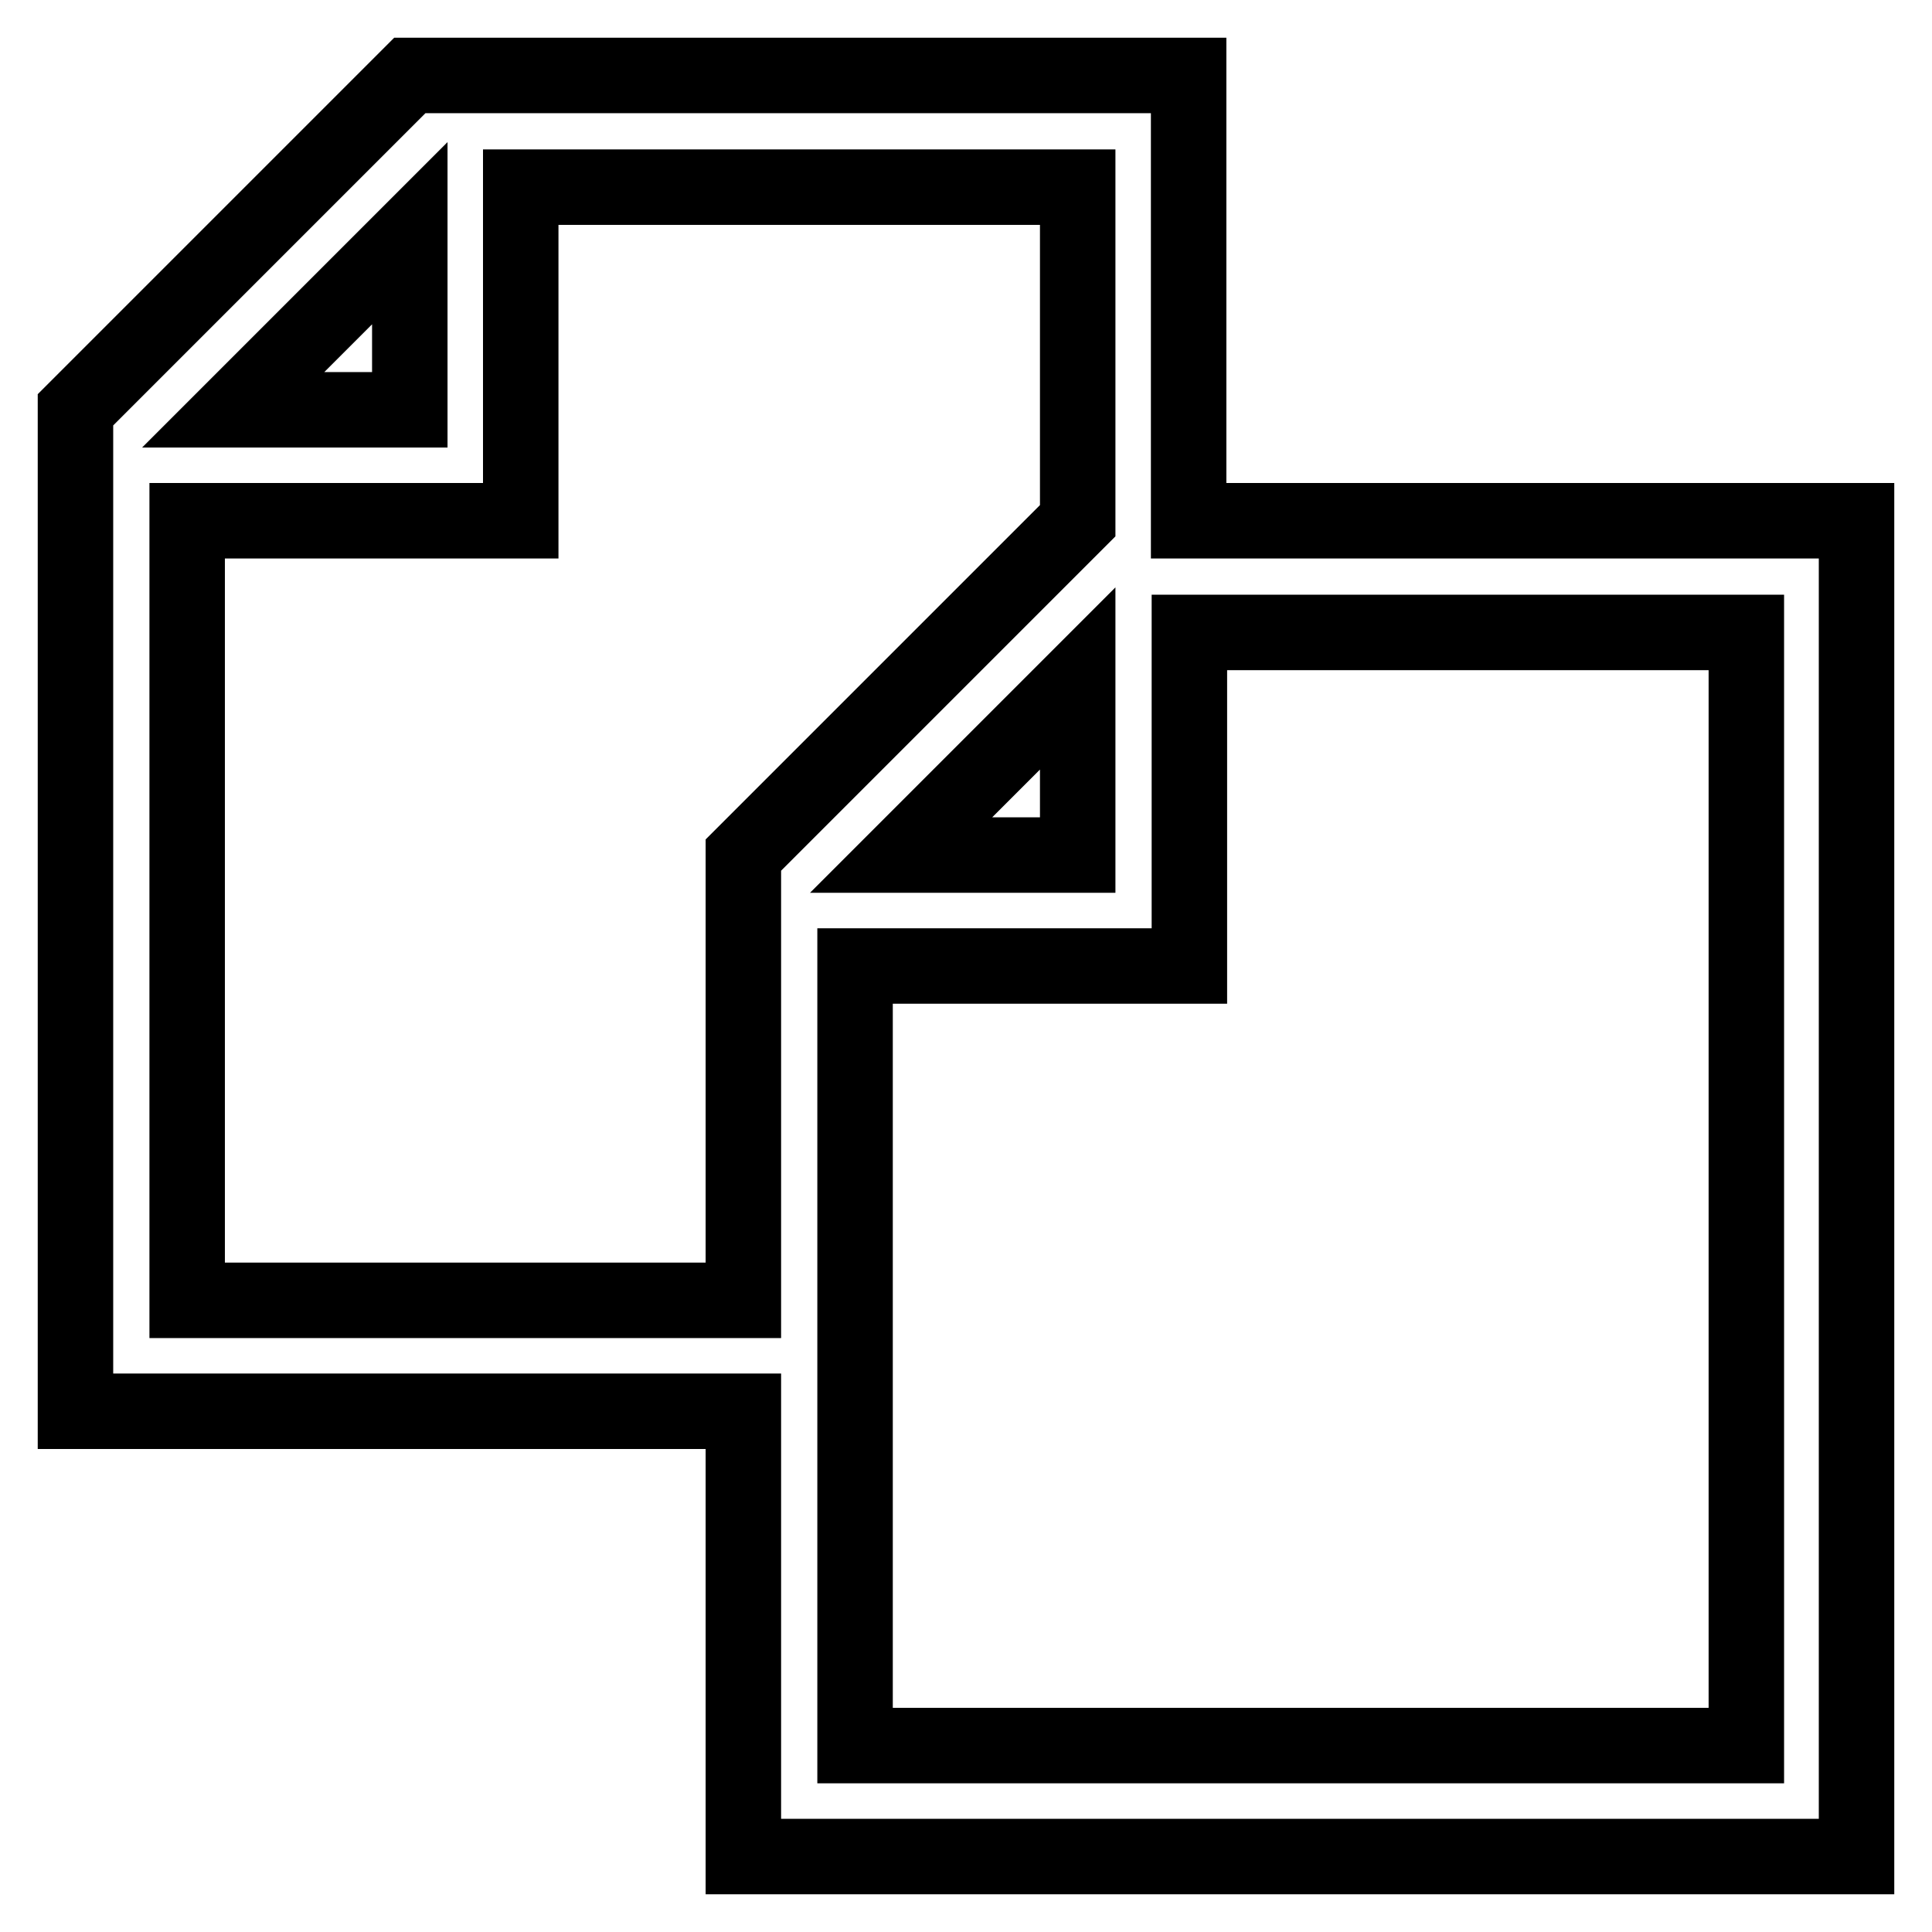
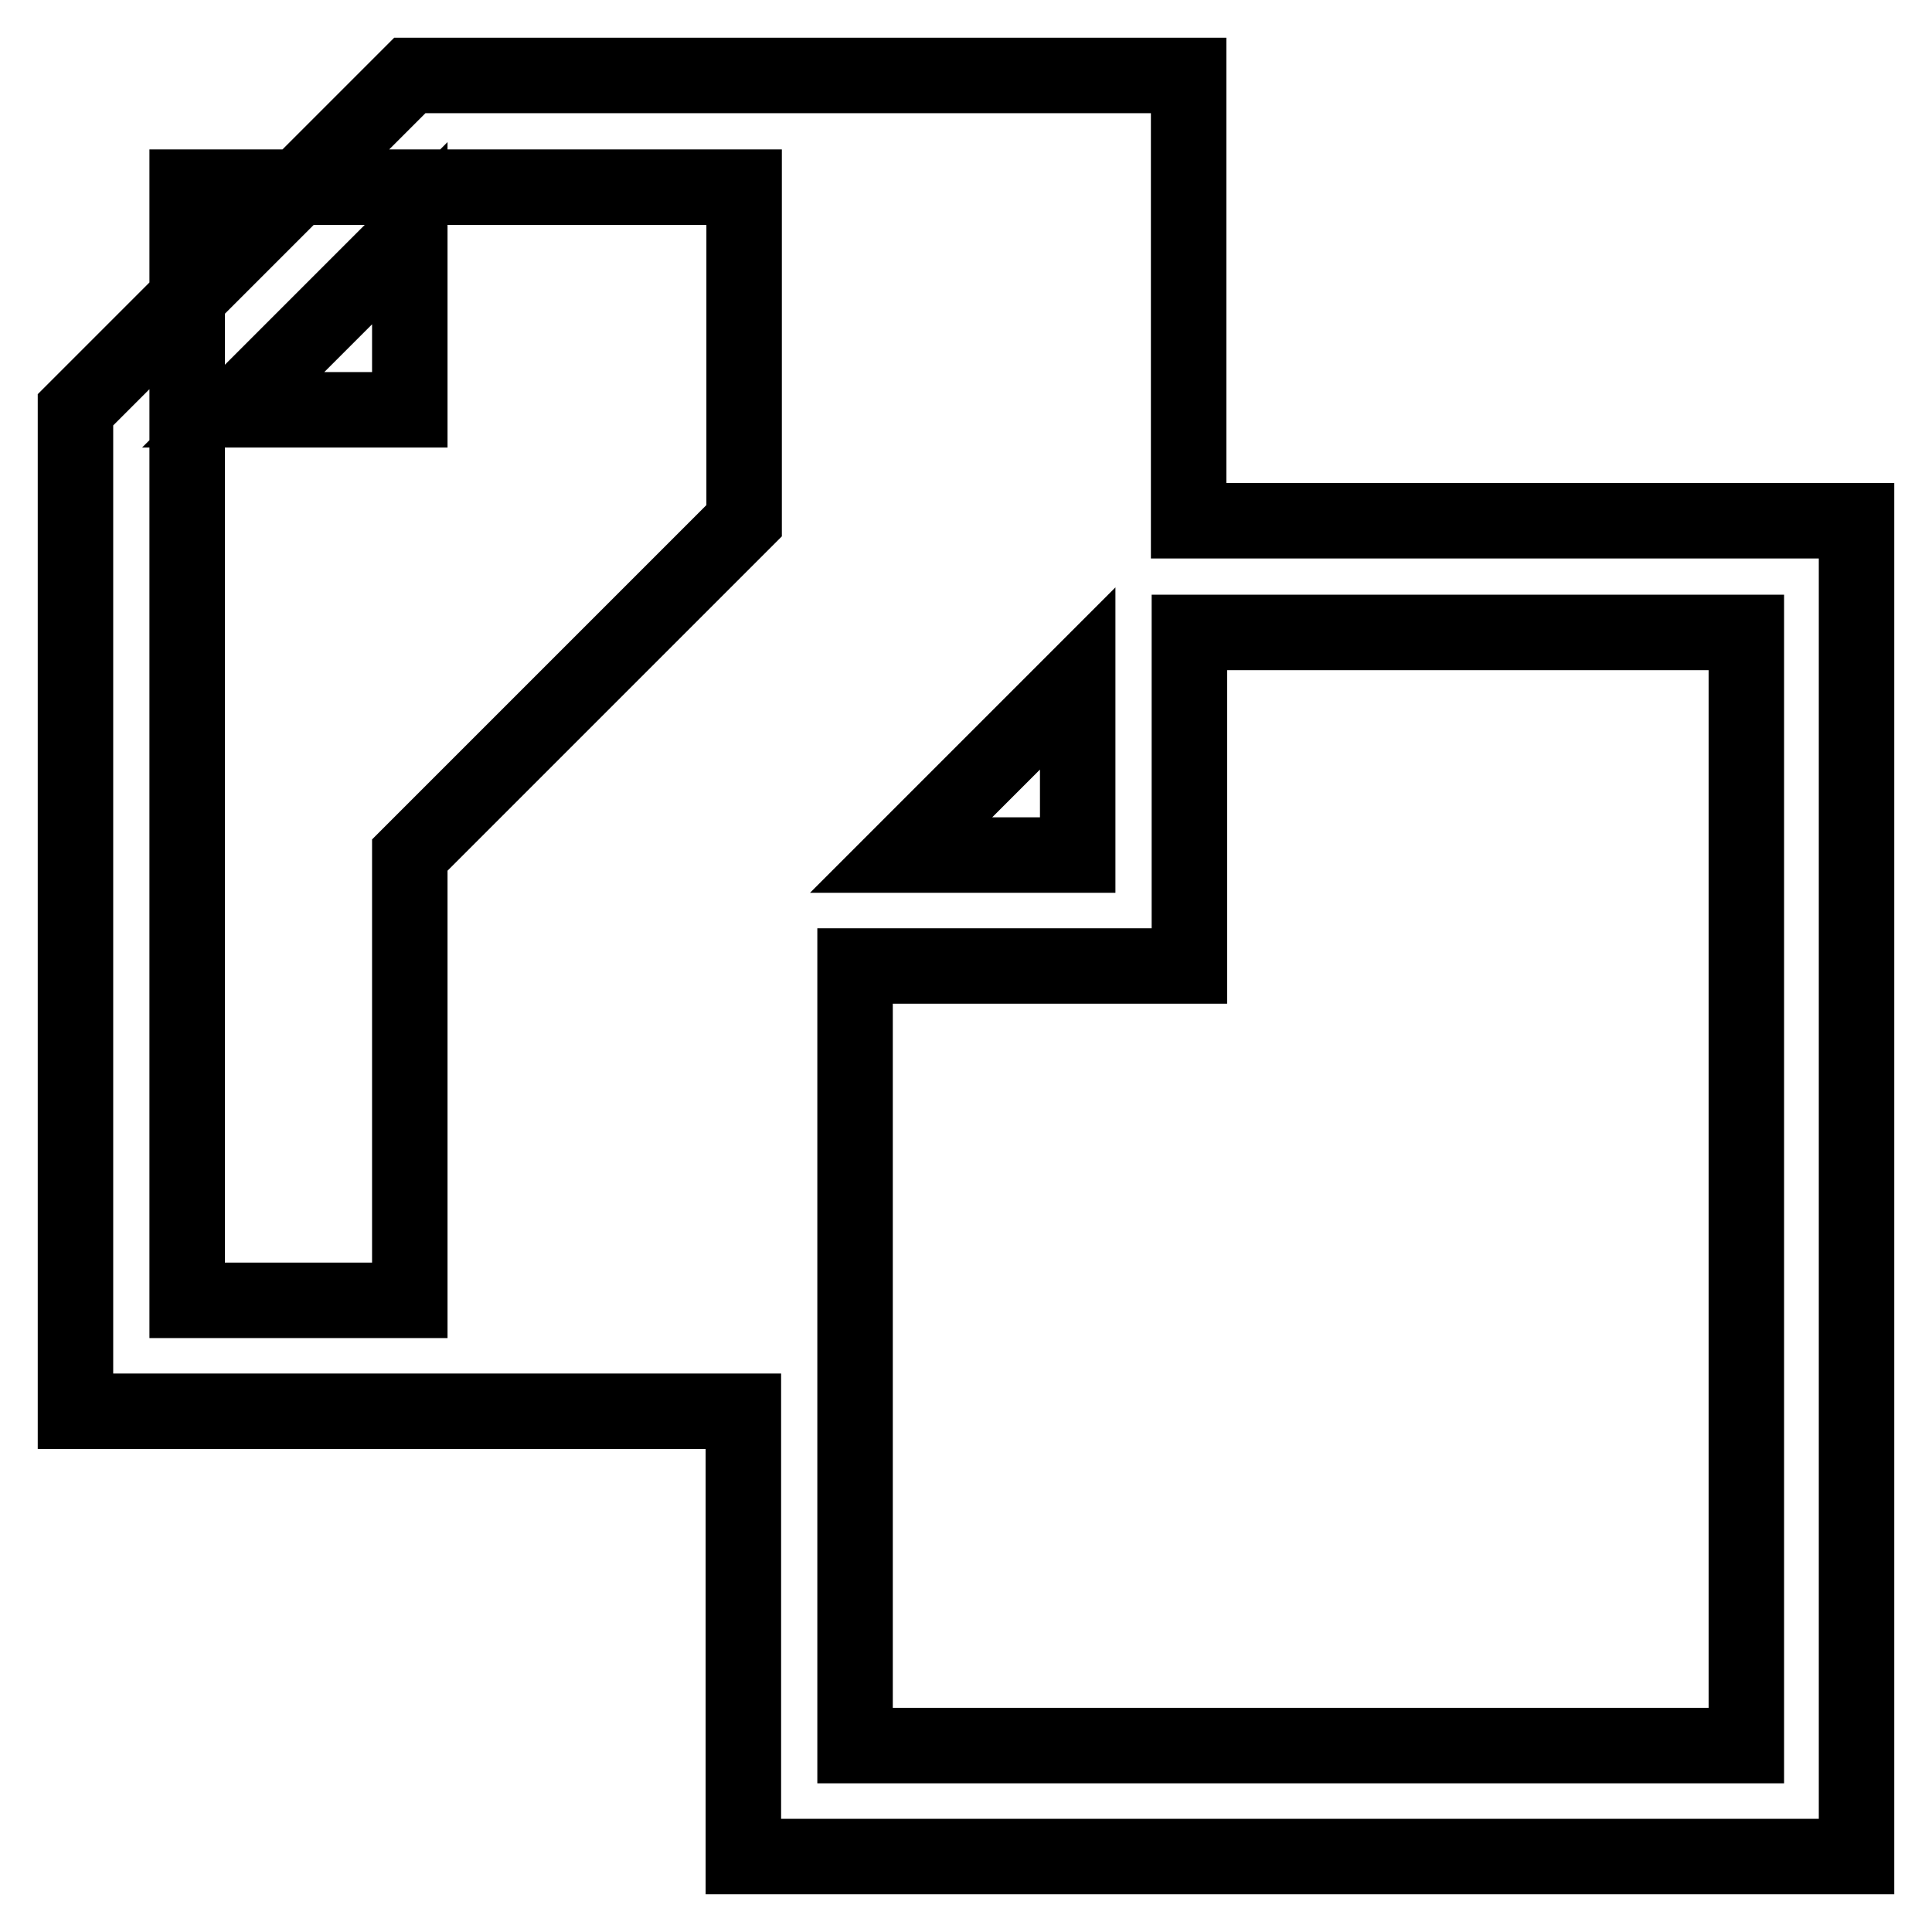
<svg xmlns="http://www.w3.org/2000/svg" version="1.1" x="0px" y="0px" viewBox="0 0 256 256" enable-background="new 0 0 256 256" xml:space="preserve">
  <g>
-     <path stroke-width="10" fill-opacity="0" stroke="#000000" d="M157.5,69V10H54.3L10,54.3V187h88.5v59H246V69H157.5z M54.3,30.9v23.4H30.9L54.3,30.9z M24.8,172.3V69H69 V24.8h73.8V69l-44.3,44.3v59H24.8z M142.8,89.9v23.4h-23.4L142.8,89.9z M231.3,231.3h-118V128h44.3V83.8h73.8V231.3z" />
+     <path stroke-width="10" fill-opacity="0" stroke="#000000" d="M157.5,69V10H54.3L10,54.3V187h88.5v59H246V69H157.5z M54.3,30.9v23.4H30.9L54.3,30.9z M24.8,172.3V69V24.8h73.8V69l-44.3,44.3v59H24.8z M142.8,89.9v23.4h-23.4L142.8,89.9z M231.3,231.3h-118V128h44.3V83.8h73.8V231.3z" />
  </g>
</svg>